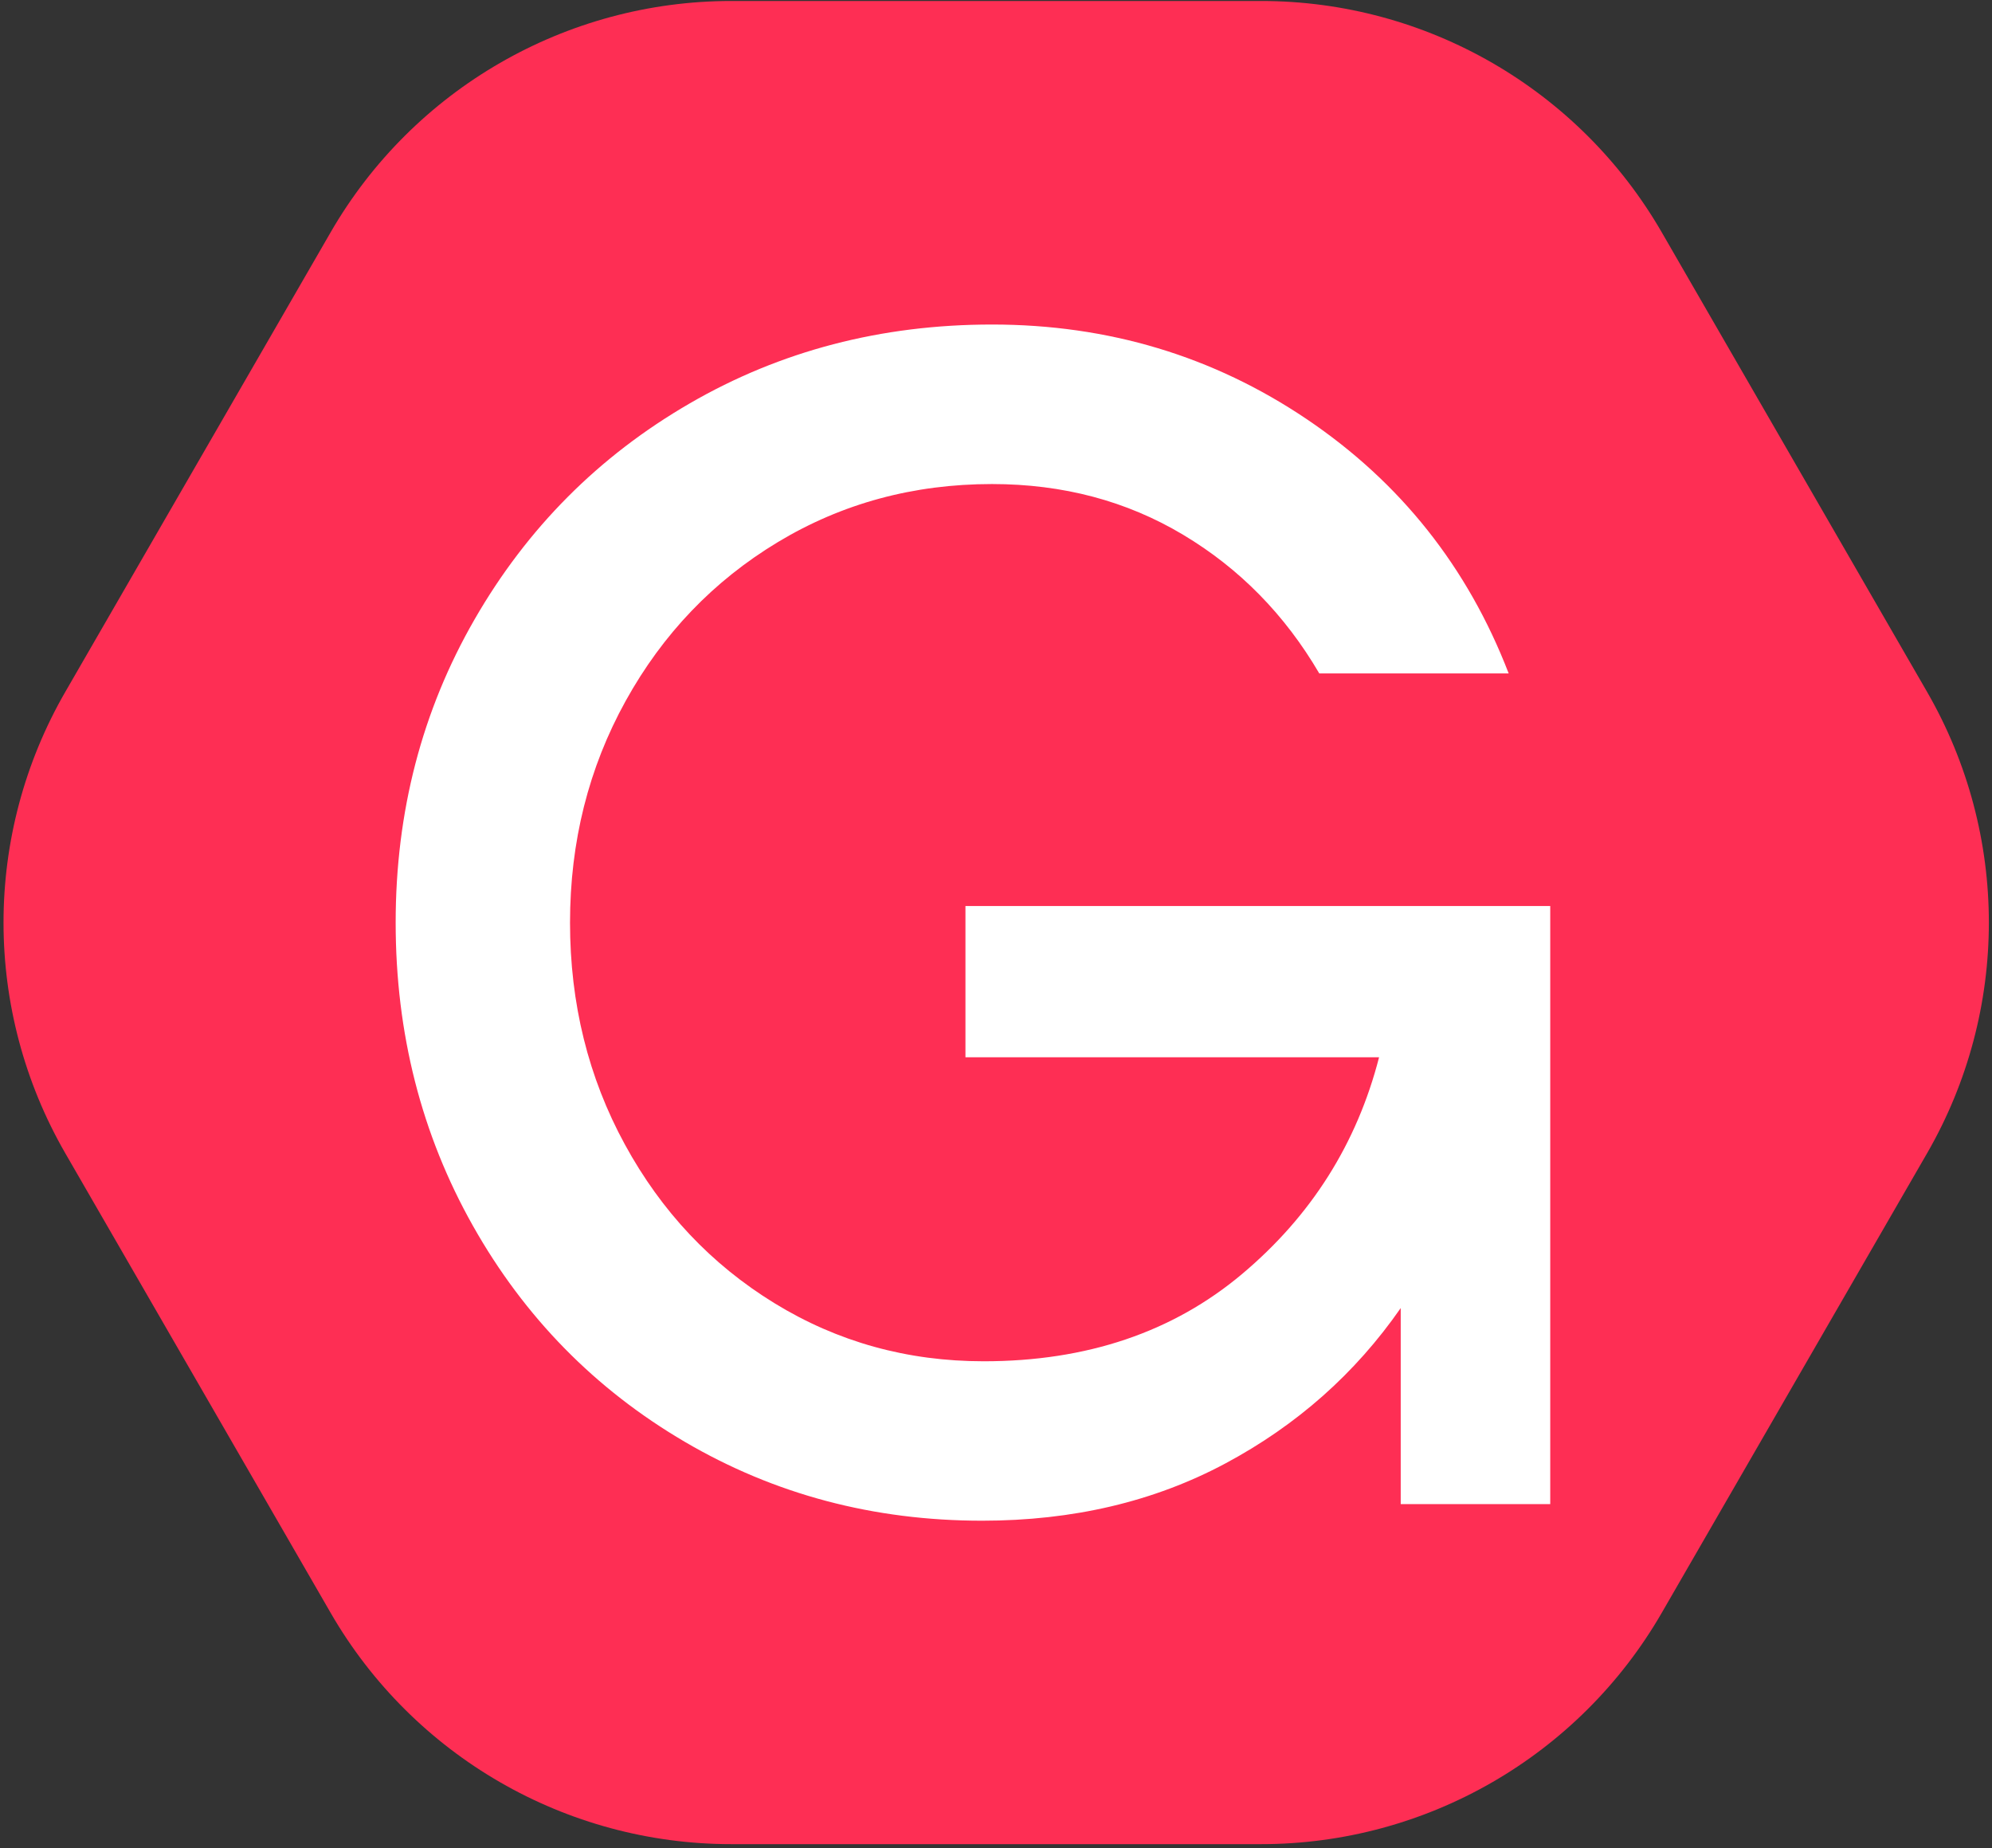
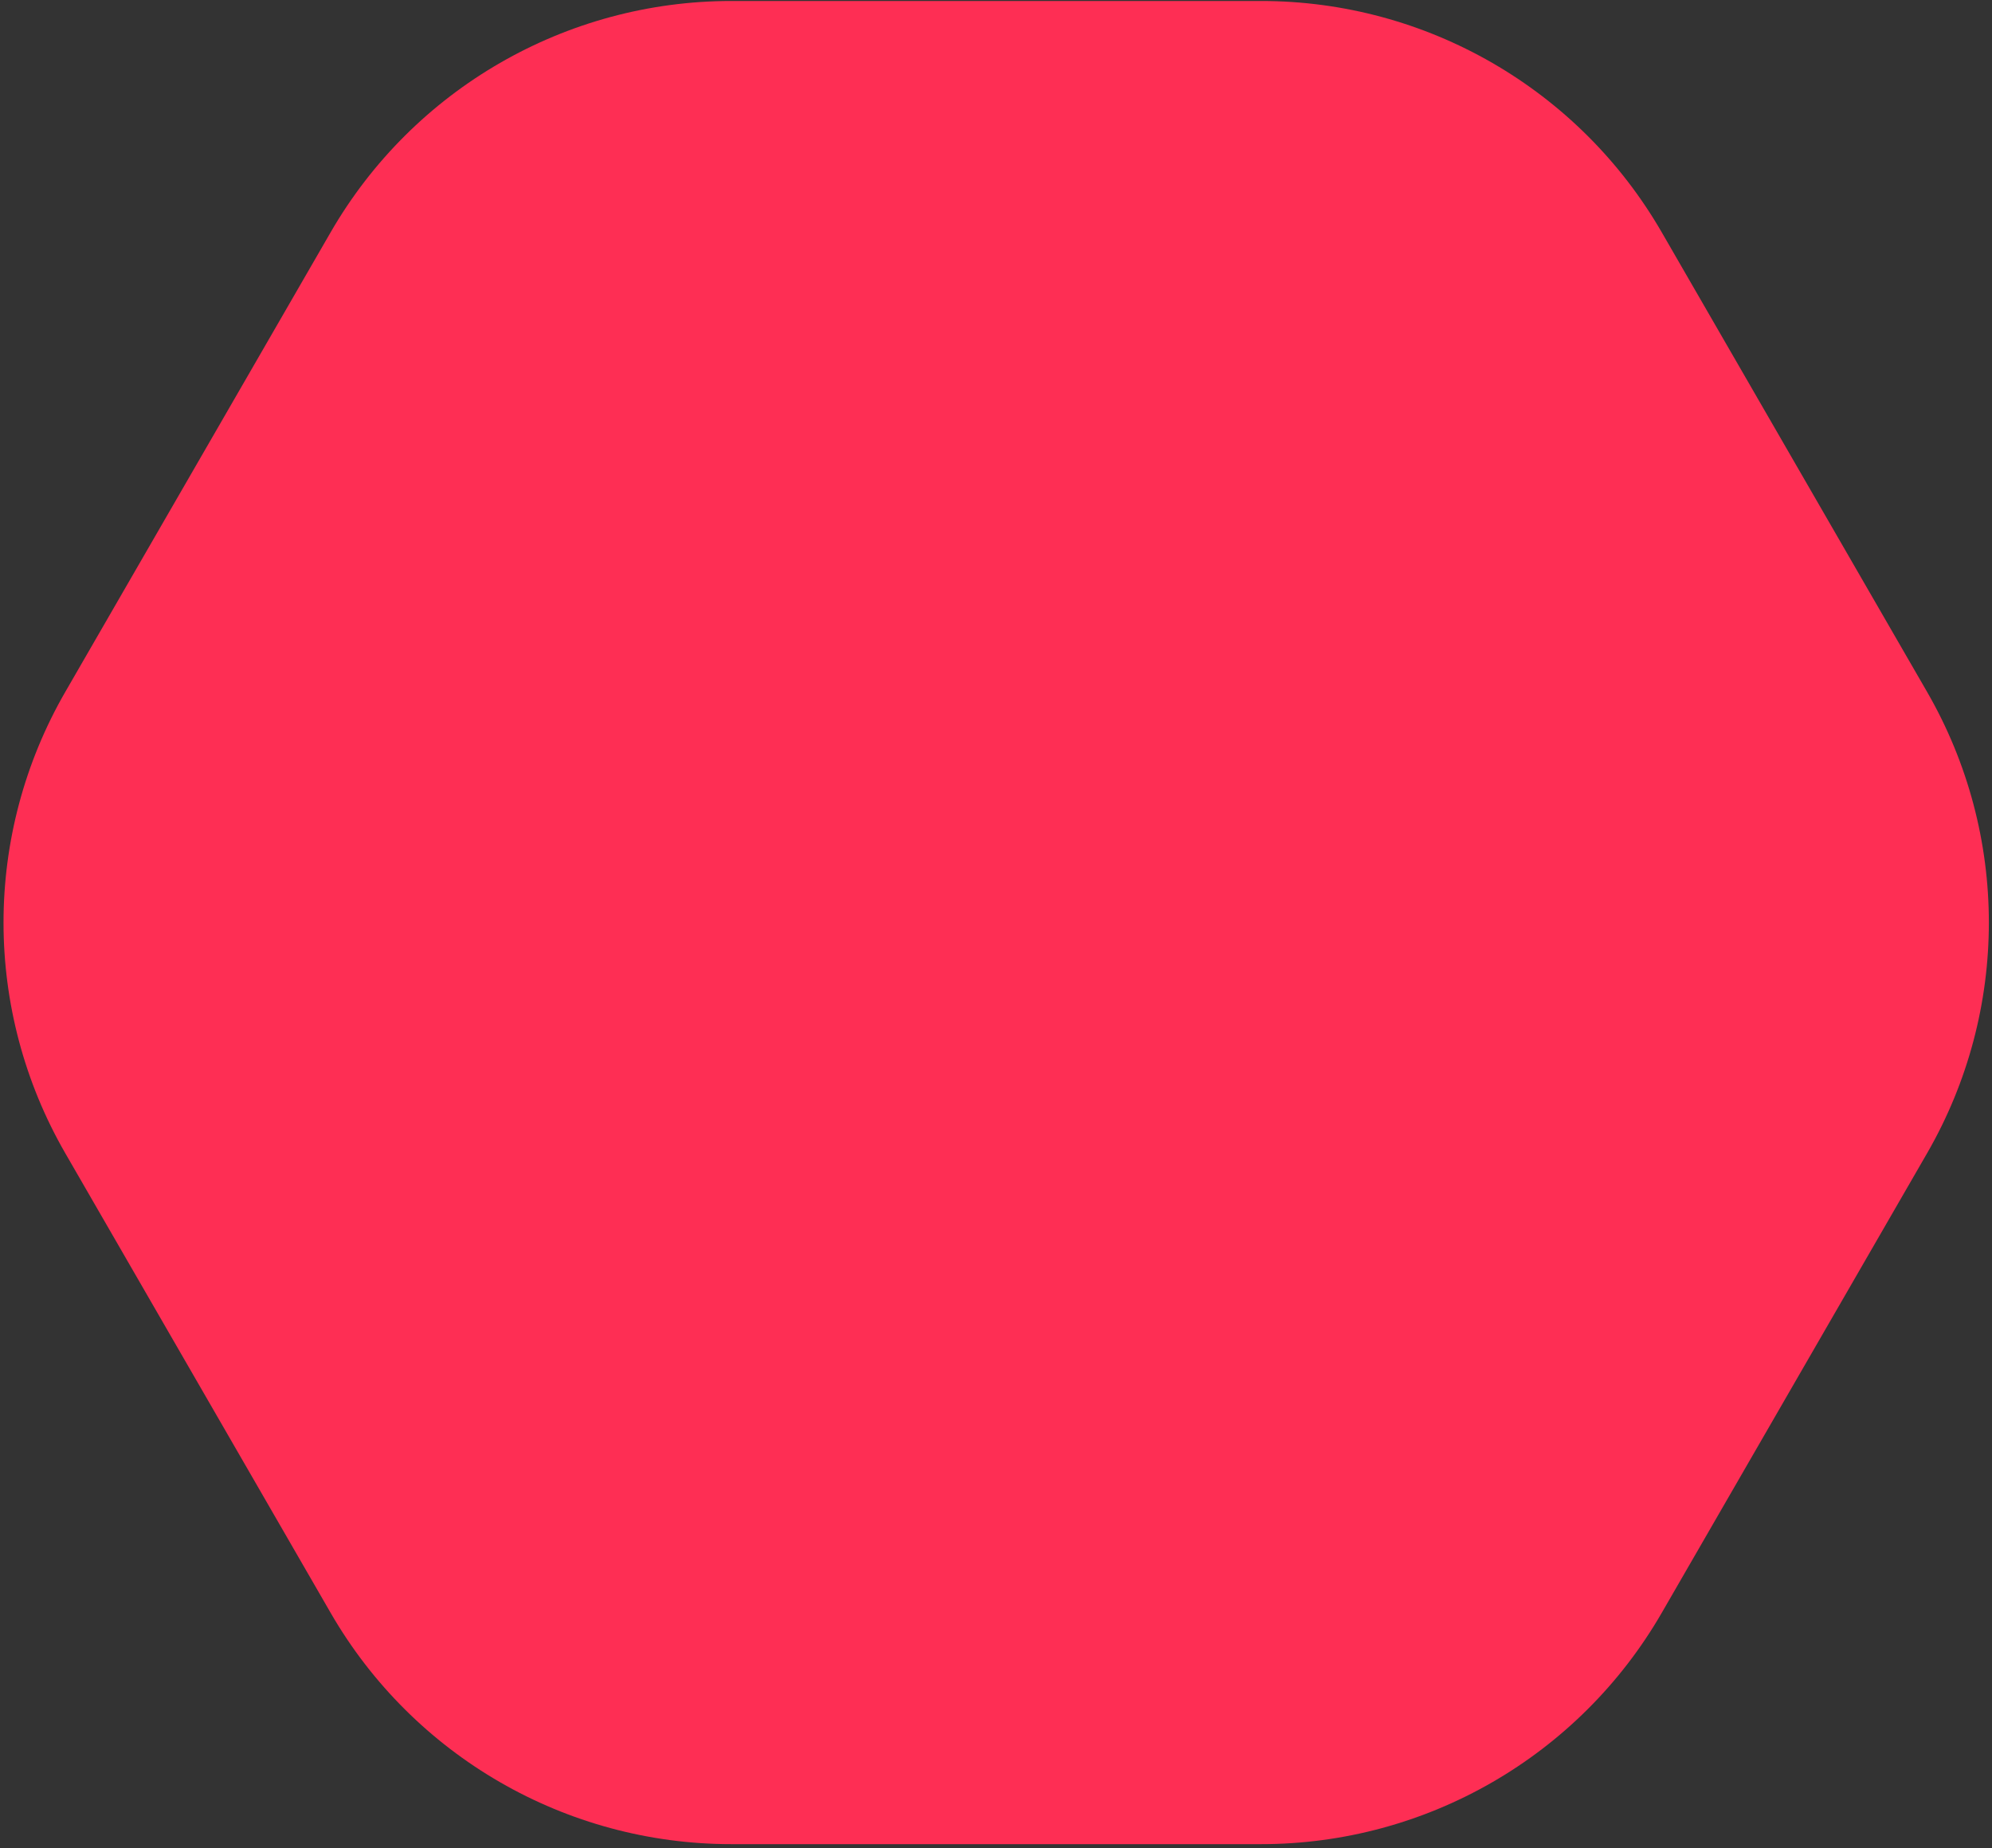
<svg xmlns="http://www.w3.org/2000/svg" width="429" height="398" viewBox="0 0 429 398" fill="none">
  <rect x="0" y="0" width="429" height="398" fill="#333333" stroke="none" />
  <g clip-path="url(#clip0_160_13)">
    <path fill-rule="evenodd" clip-rule="evenodd" d="M271.591 0.212H157.491C121.891 0.212 89.001 19.202 71.201 50.032L14.071 148.972C-3.679 179.722 -3.679 217.602 14.071 248.352L71.201 347.292C89.001 378.122 121.891 397.112 157.491 397.112H271.591C307.191 397.112 340.081 378.122 357.881 347.292L415.011 248.352C432.761 217.602 432.761 179.722 415.011 148.972L357.881 50.032C340.081 19.202 307.191 0.212 271.591 0.212Z" fill="#FE2E54" />
-     <path d="M333.861 195.092V323.892H301.661V281.672C291.881 295.752 279.301 306.892 263.921 315.122C248.541 323.352 231.061 327.462 211.511 327.462C188.131 327.462 166.791 321.802 147.471 310.472C128.151 299.142 112.951 283.642 101.851 263.962C90.761 244.282 85.211 222.522 85.211 198.672C85.211 174.822 90.871 153.052 102.201 133.382C113.531 113.702 128.971 98.202 148.531 86.872C168.081 75.542 189.791 69.882 213.641 69.882C238.681 69.882 261.281 76.682 281.441 90.272C301.591 103.872 316.081 122.112 324.911 145.012H284.121C276.721 132.372 266.951 122.412 254.781 115.142C242.621 107.872 228.901 104.232 213.641 104.232C196.701 104.232 181.321 108.412 167.491 116.752C153.651 125.102 142.741 136.492 134.751 150.922C126.761 165.352 122.761 181.272 122.761 198.682C122.761 216.092 126.701 232.012 134.571 246.442C142.441 260.872 153.171 272.262 166.771 280.612C180.371 288.962 195.391 293.132 211.851 293.132C234.031 293.132 252.571 286.872 267.481 274.352C282.381 261.832 292.221 246.272 297.001 227.662H207.921V195.102H333.861V195.092Z" fill="white" />
  </g>
  <defs>
    <clipPath id="clip0_160_13">
      <rect width="427.56" height="396.91" fill="white" transform="translate(0.761 0.212)" />
    </clipPath>
  </defs>
</svg>